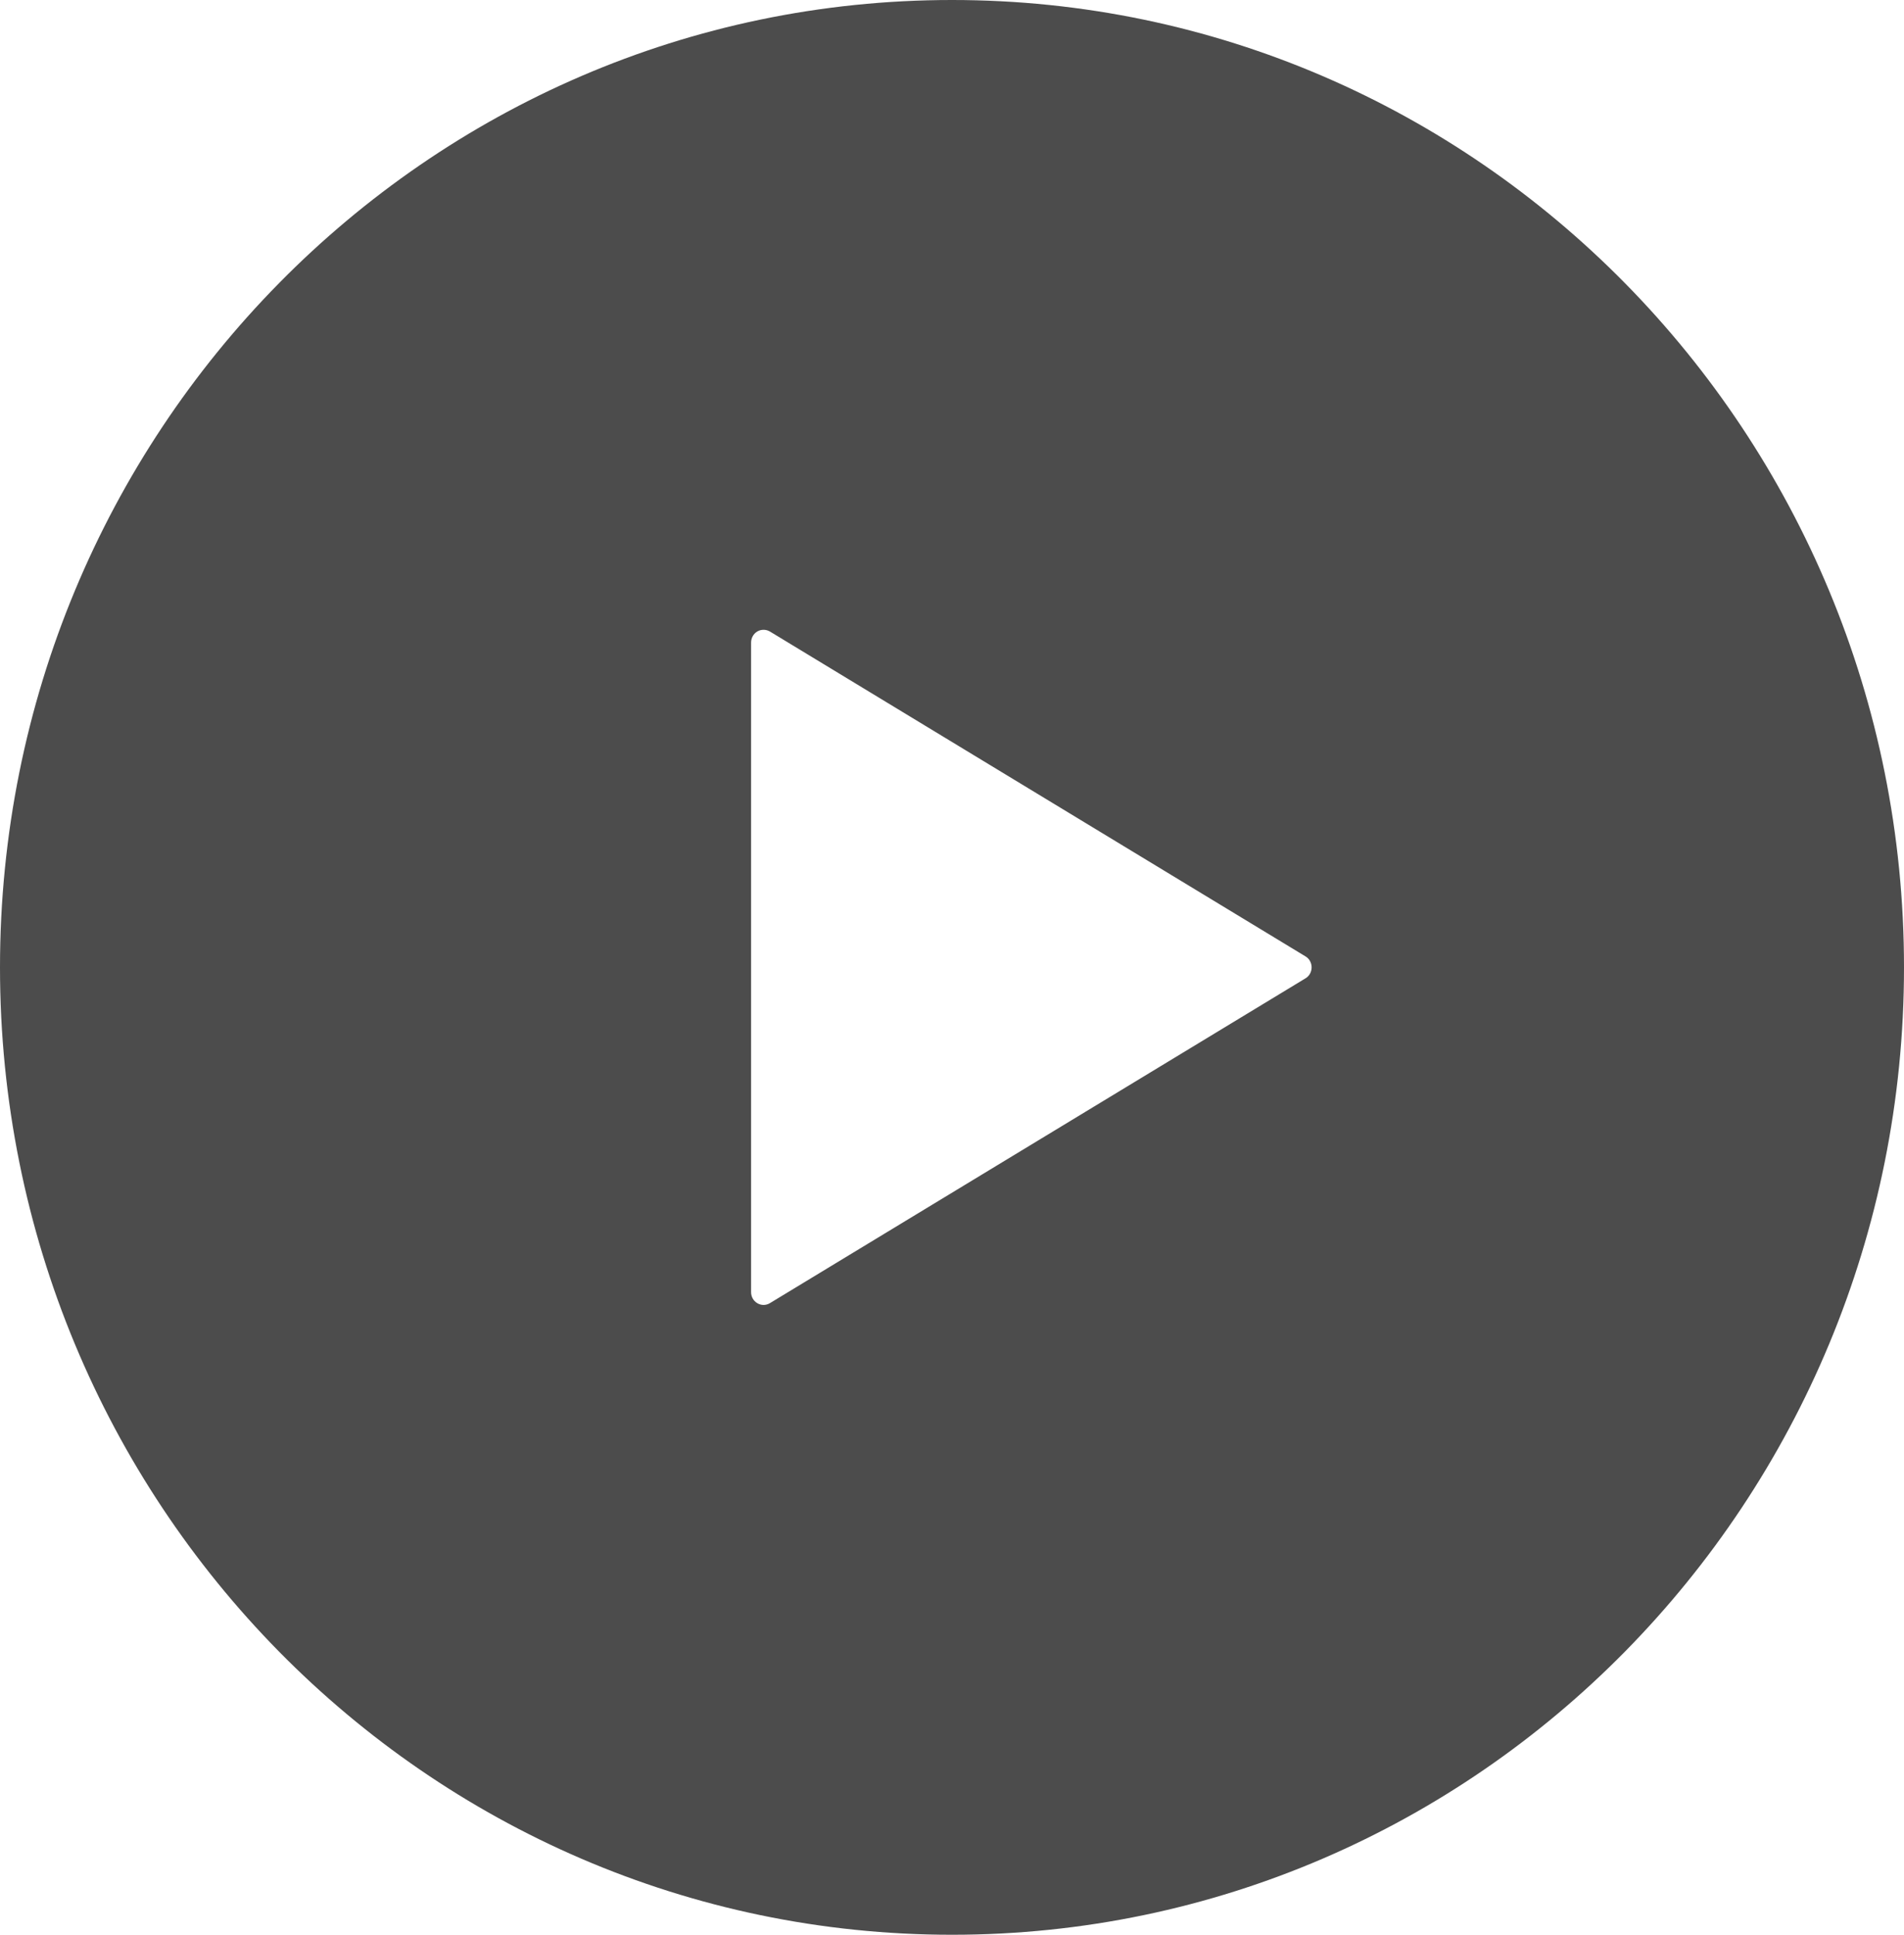
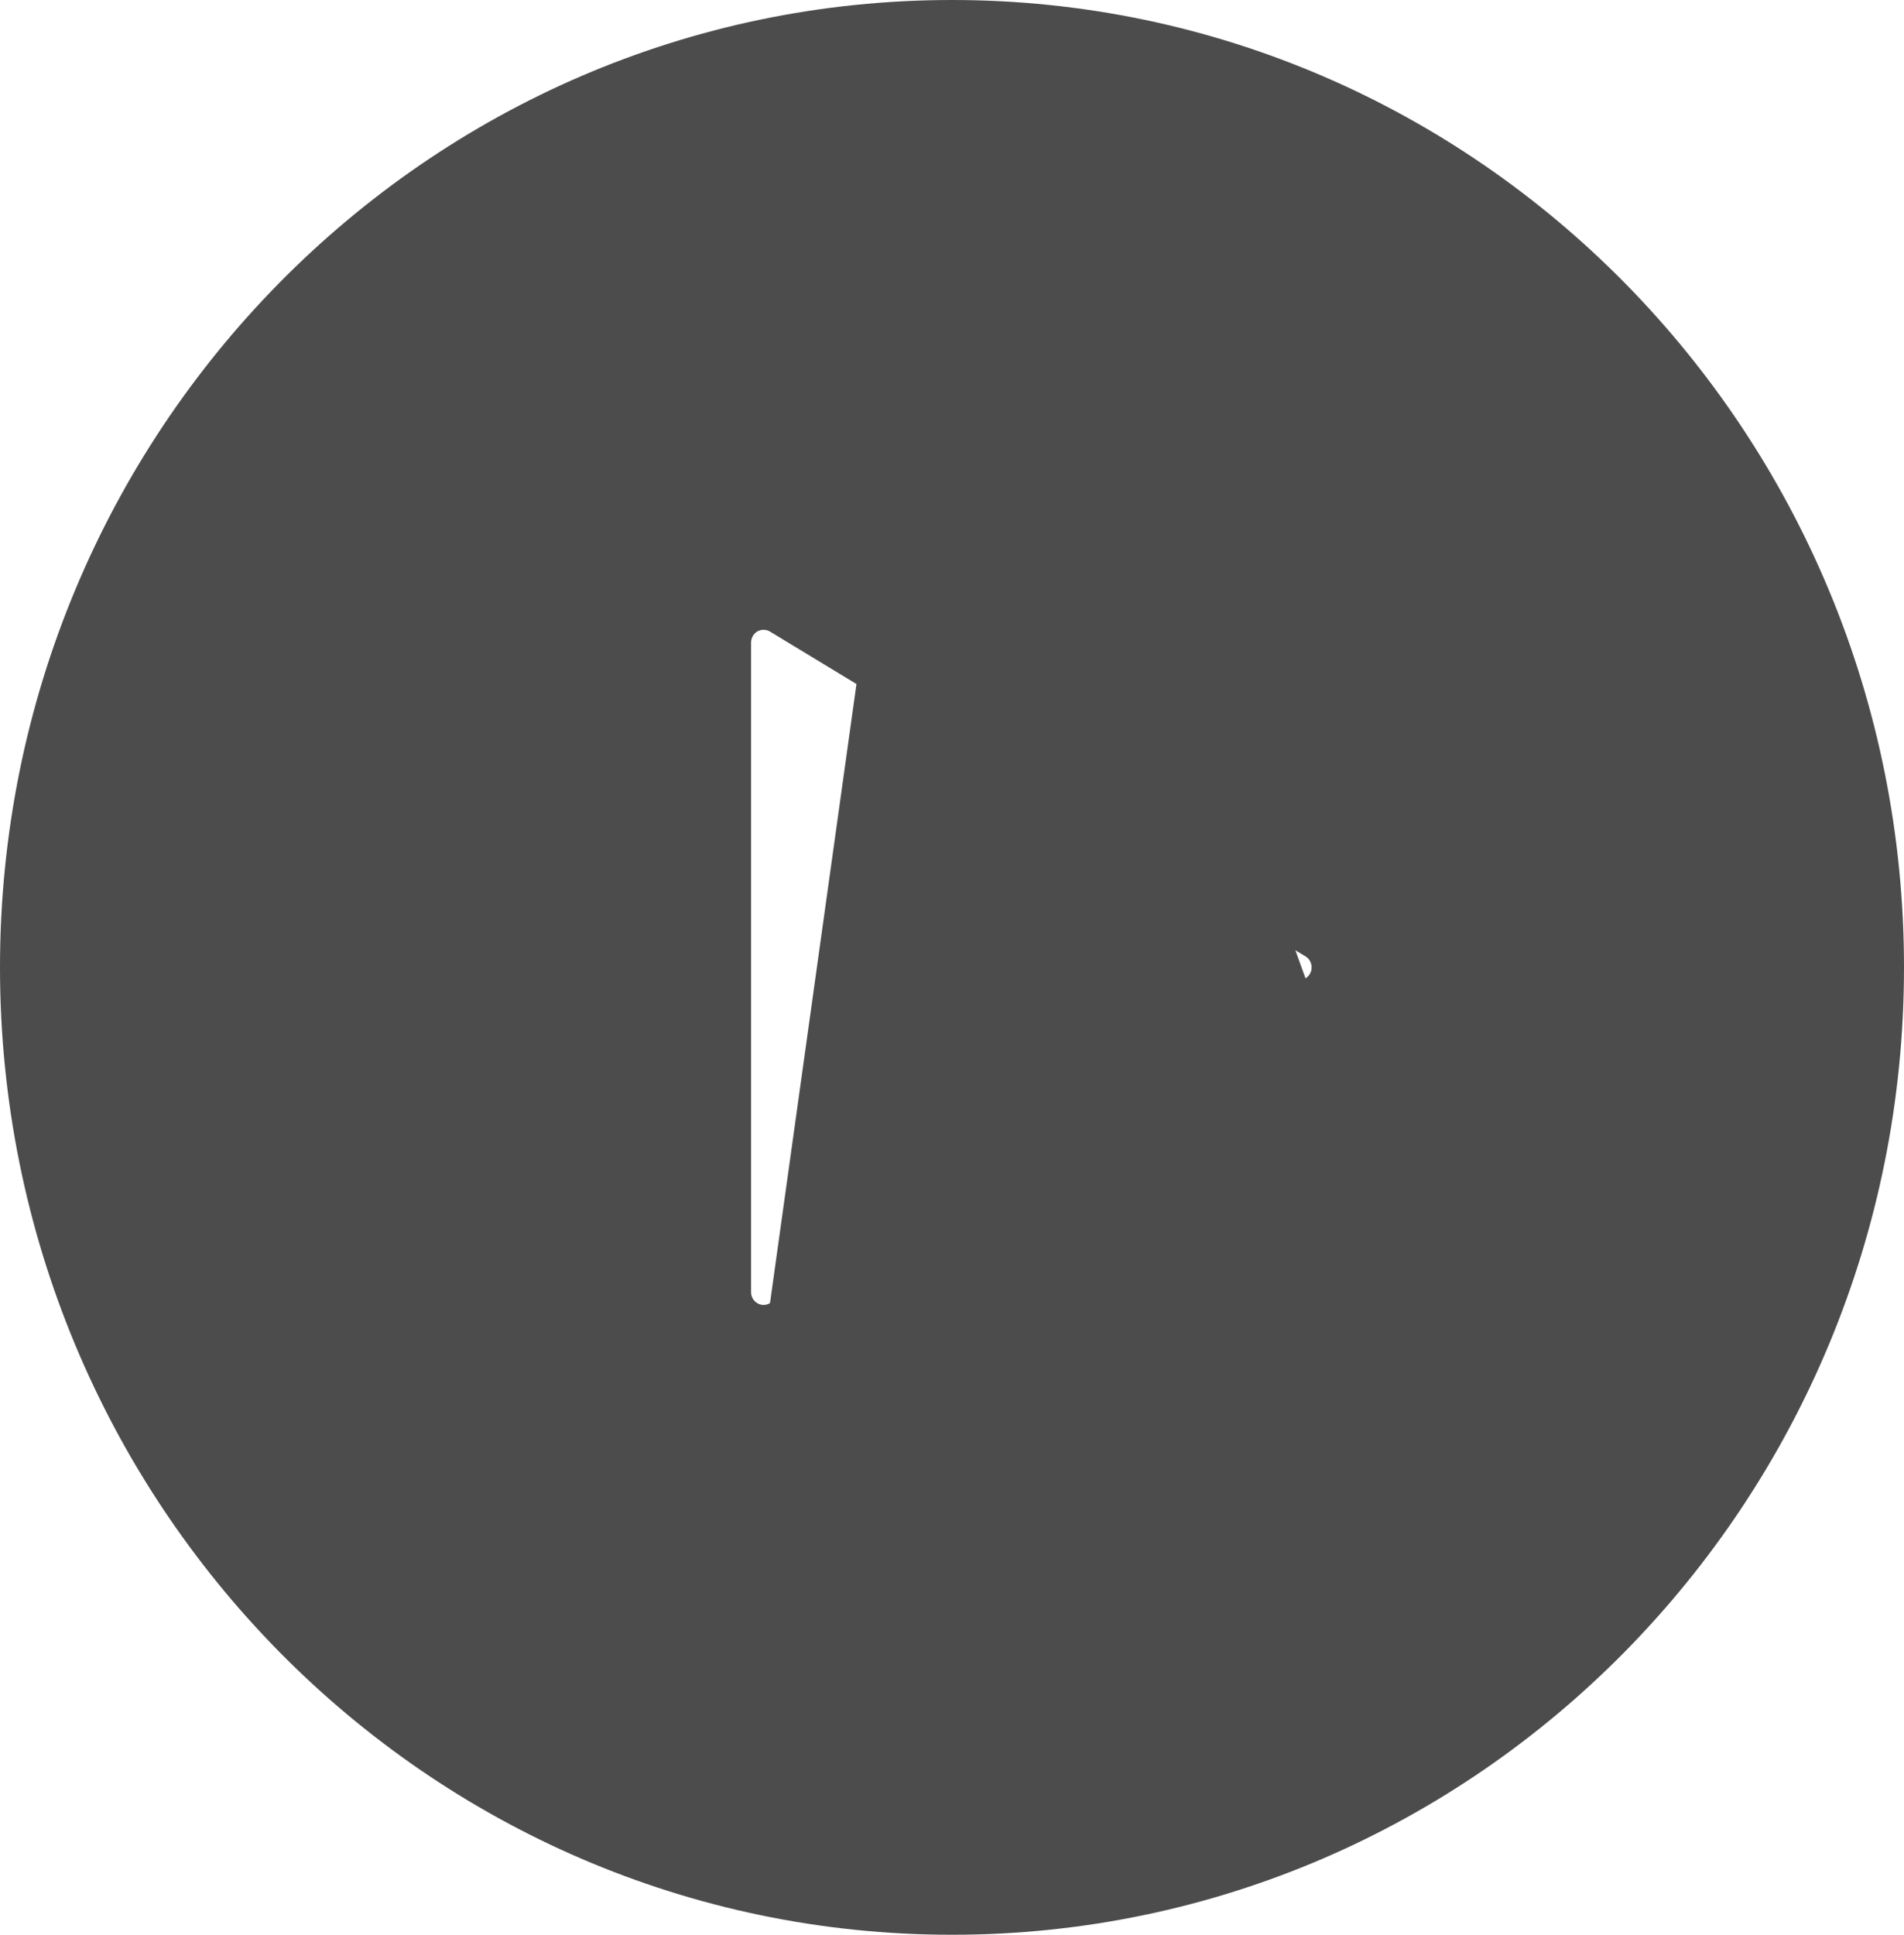
<svg xmlns="http://www.w3.org/2000/svg" width="63" height="64" viewBox="0 0 63 64" fill="none">
-   <path d="M31.5 0C14.104 0 0 14.328 0 32C0 49.672 14.104 64 31.5 64C48.896 64 63 49.672 63 32C63 14.328 48.896 0 31.5 0ZM43.197 32.362L25.478 43.105C25.352 43.184 25.19 43.188 25.059 43.109C24.932 43.035 24.852 42.897 24.852 42.742V31.999V21.256C24.852 21.103 24.932 20.963 25.059 20.888C25.19 20.812 25.352 20.816 25.478 20.892L43.197 31.637C43.324 31.711 43.399 31.852 43.399 31.999C43.399 32.148 43.324 32.287 43.197 32.362Z" fill="black" fill-opacity="0.7" />
+   <path d="M31.5 0C14.104 0 0 14.328 0 32C0 49.672 14.104 64 31.5 64C48.896 64 63 49.672 63 32C63 14.328 48.896 0 31.5 0ZL25.478 43.105C25.352 43.184 25.19 43.188 25.059 43.109C24.932 43.035 24.852 42.897 24.852 42.742V31.999V21.256C24.852 21.103 24.932 20.963 25.059 20.888C25.19 20.812 25.352 20.816 25.478 20.892L43.197 31.637C43.324 31.711 43.399 31.852 43.399 31.999C43.399 32.148 43.324 32.287 43.197 32.362Z" fill="black" fill-opacity="0.7" />
</svg>